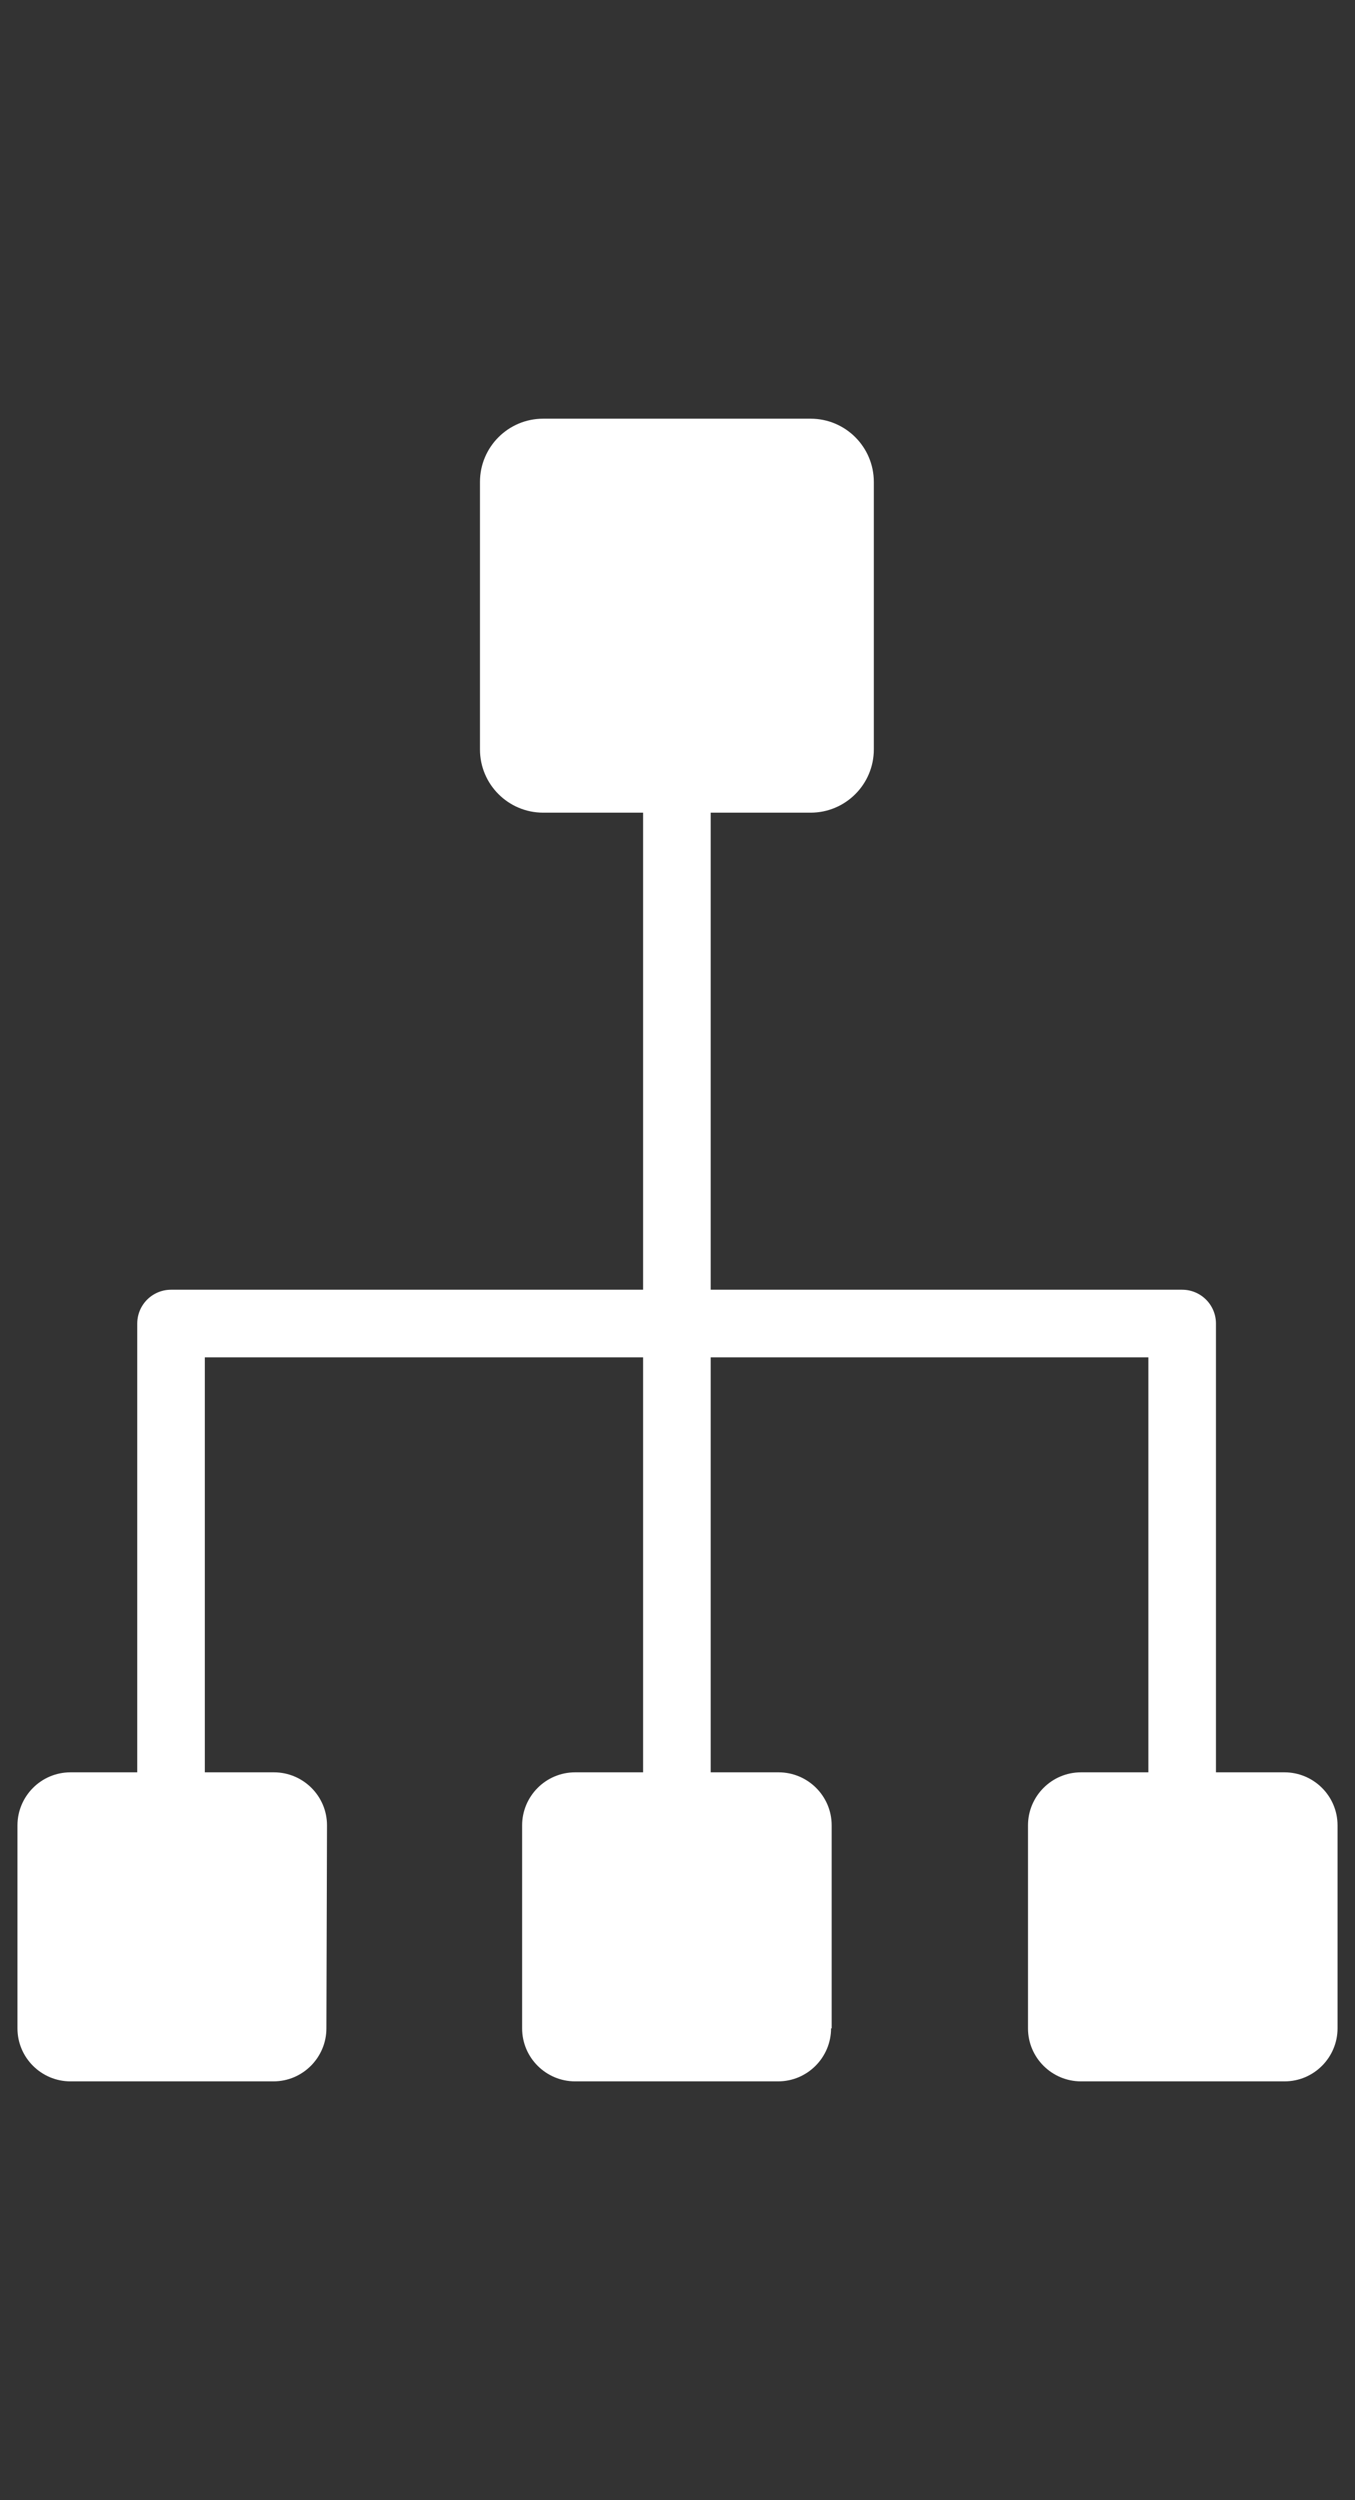
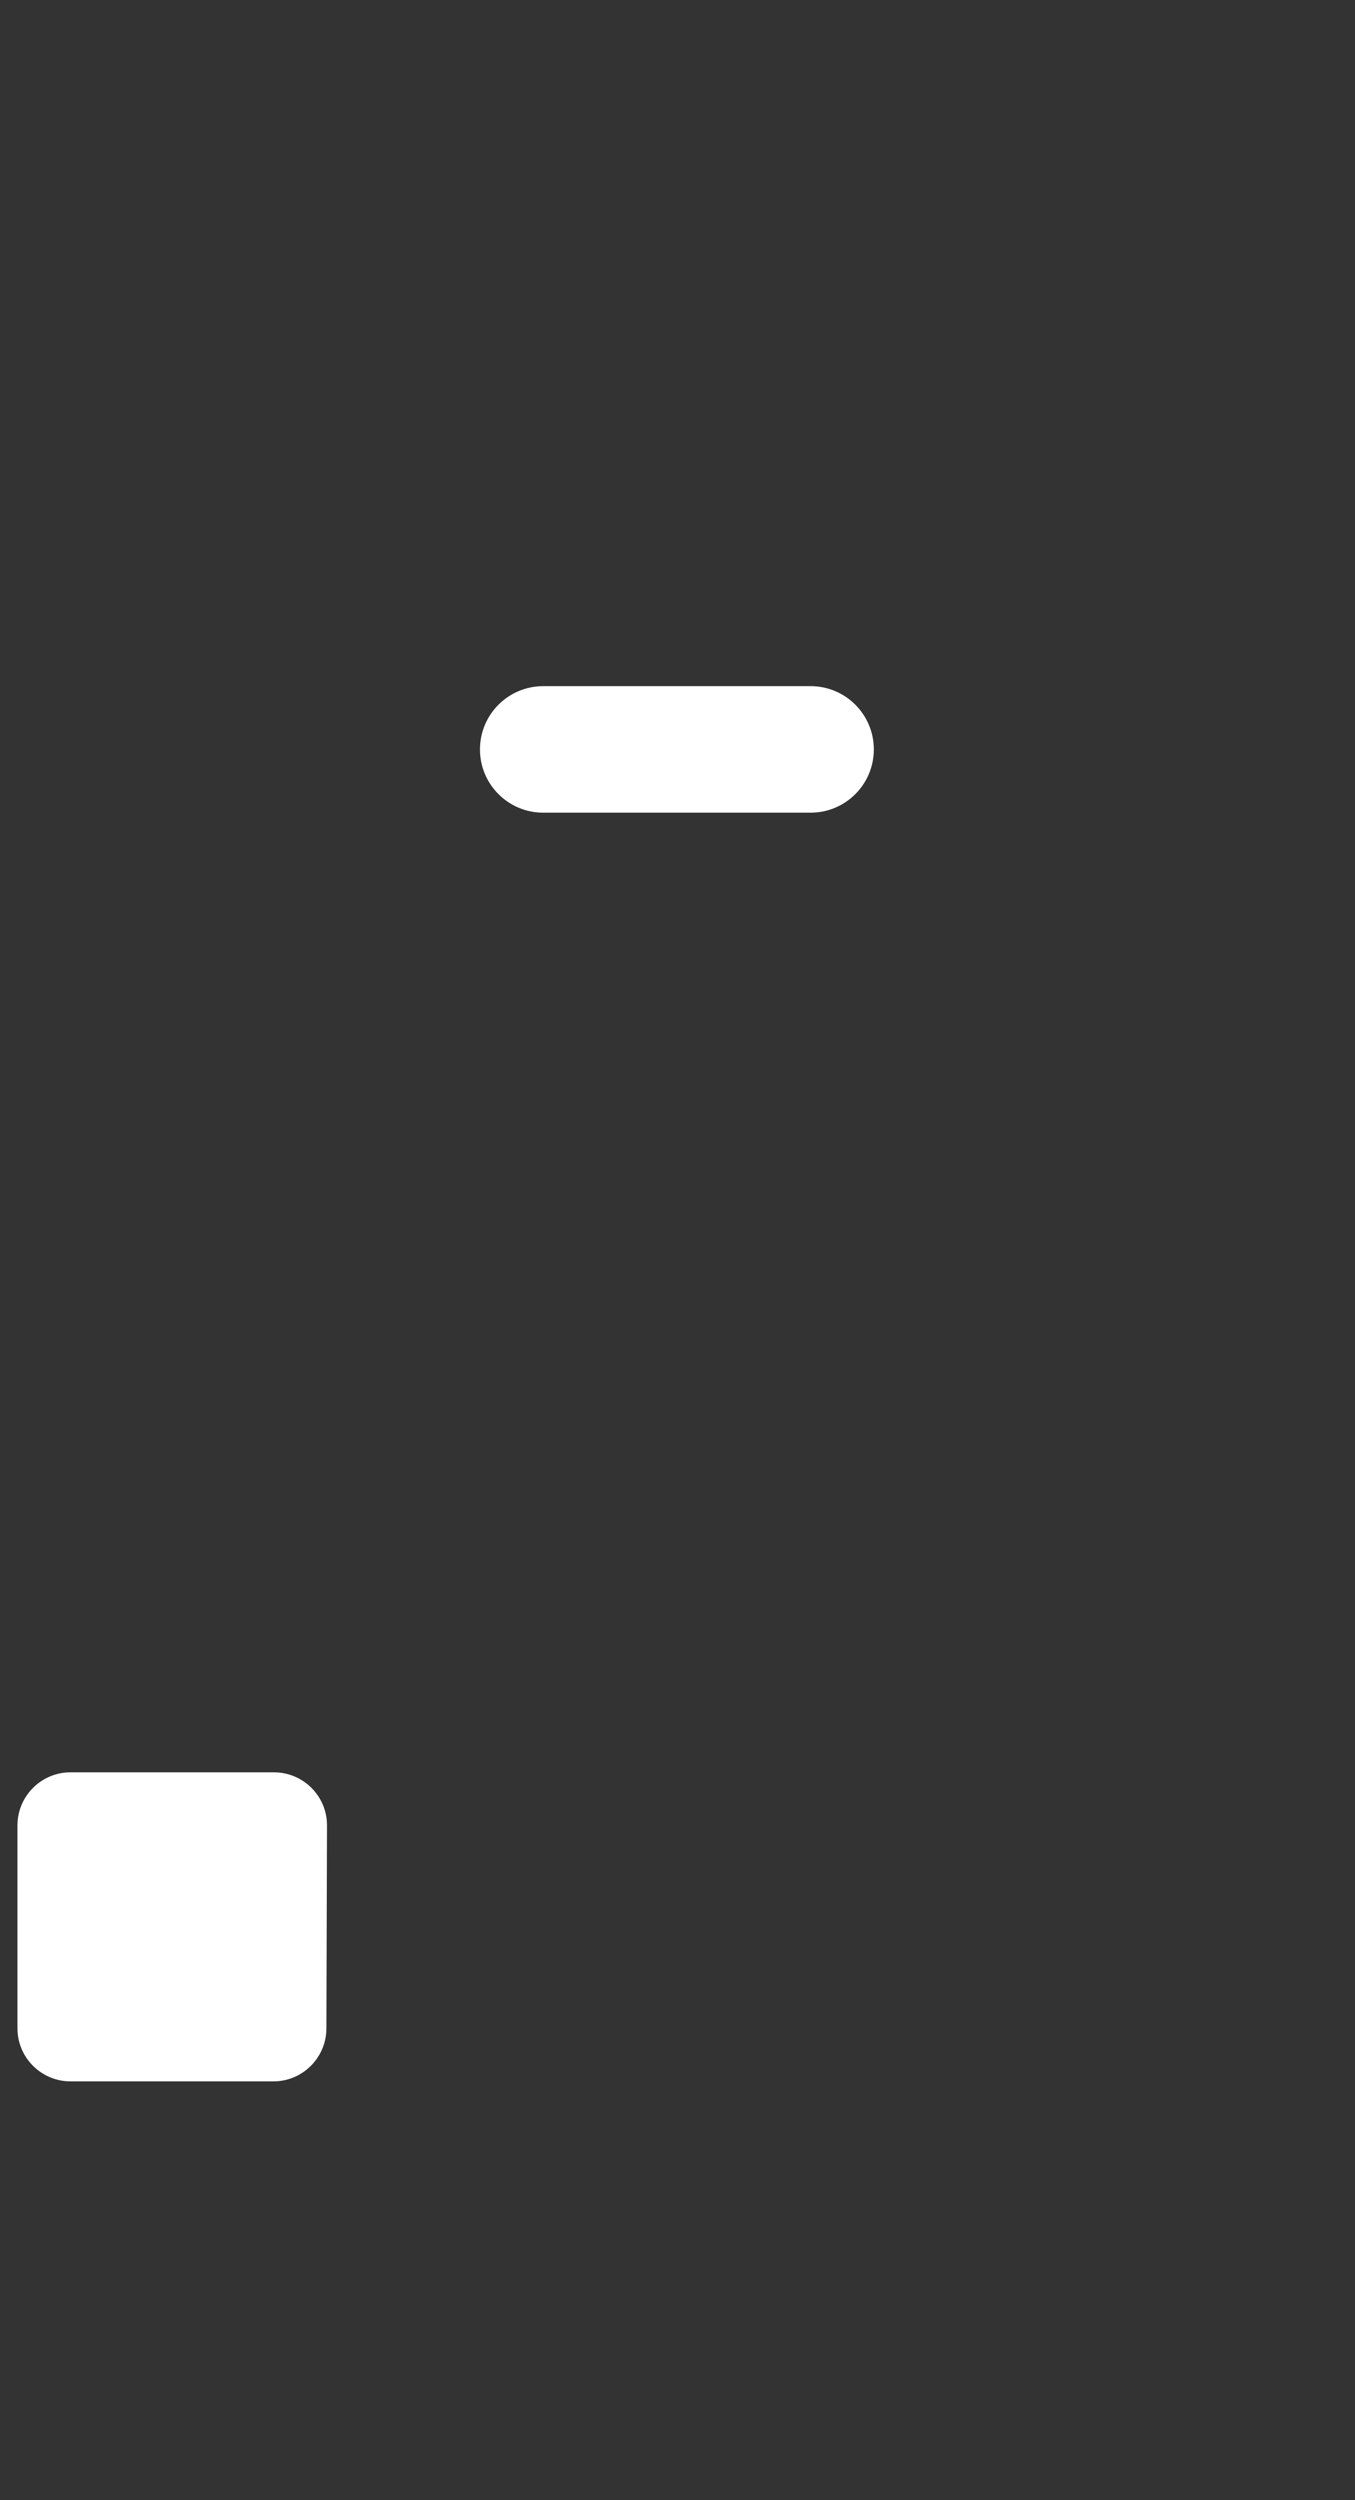
<svg xmlns="http://www.w3.org/2000/svg" version="1.1" id="Livello_2_1_" x="0px" y="0px" viewBox="0 0 225 415" style="enable-background:new 0 0 225 415;" xml:space="preserve">
  <rect x="0" y="0" width="225" height="415" fill="#333333" stroke="none" />
  <style type="text/css">
	.st0{fill:#FFFFFF;}
	.st1{fill:none;stroke:#FFFFFF;stroke-width:11.222;stroke-linecap:round;stroke-linejoin:round;stroke-miterlimit:10;}
</style>
  <g>
    <g>
      <path class="st0" d="M54.2,336.7c0,4.8-3.9,8.8-8.8,8.8H11.7c-4.8,0-8.8-3.9-8.8-8.8V303c0-4.8,3.9-8.8,8.8-8.8h33.8    c4.8,0,8.8,3.9,8.8,8.8L54.2,336.7L54.2,336.7z" />
    </g>
    <g>
-       <path class="st0" d="M222.1,336.7c0,4.8-3.9,8.8-8.8,8.8h-33.8c-4.8,0-8.8-3.9-8.8-8.8V303c0-4.8,3.9-8.8,8.8-8.8h33.8    c4.8,0,8.8,3.9,8.8,8.8V336.7z" />
+       </g>
+     <g>
+       </g>
+     <g>
+       <path class="st0" d="M145.1,124.4c0,5.8-4.7,10.5-10.5,10.5H90.2c-5.8,0-10.5-4.7-10.5-10.5c0-5.8,4.7-10.5,10.5-10.5h44.4    c5.8,0,10.5,4.7,10.5,10.5V124.4z" />
    </g>
-     <polyline class="st1" points="28.4,294.2 28.4,219.7 196.3,219.7 196.3,294.2  " />
-     <g>
-       <path class="st0" d="M138,336.7c0,4.8-3.9,8.8-8.8,8.8H95.5c-4.8,0-8.8-3.9-8.8-8.8V303c0-4.8,3.9-8.8,8.8-8.8h33.8    c4.8,0,8.8,3.9,8.8,8.8v33.7H138z" />
-     </g>
-     <g>
-       <path class="st0" d="M145.1,124.4c0,5.8-4.7,10.5-10.5,10.5H90.2c-5.8,0-10.5-4.7-10.5-10.5V80c0-5.8,4.7-10.5,10.5-10.5h44.4    c5.8,0,10.5,4.7,10.5,10.5V124.4z" />
-     </g>
-     <line class="st1" x1="112.4" y1="294.2" x2="112.4" y2="134.9" />
  </g>
</svg>